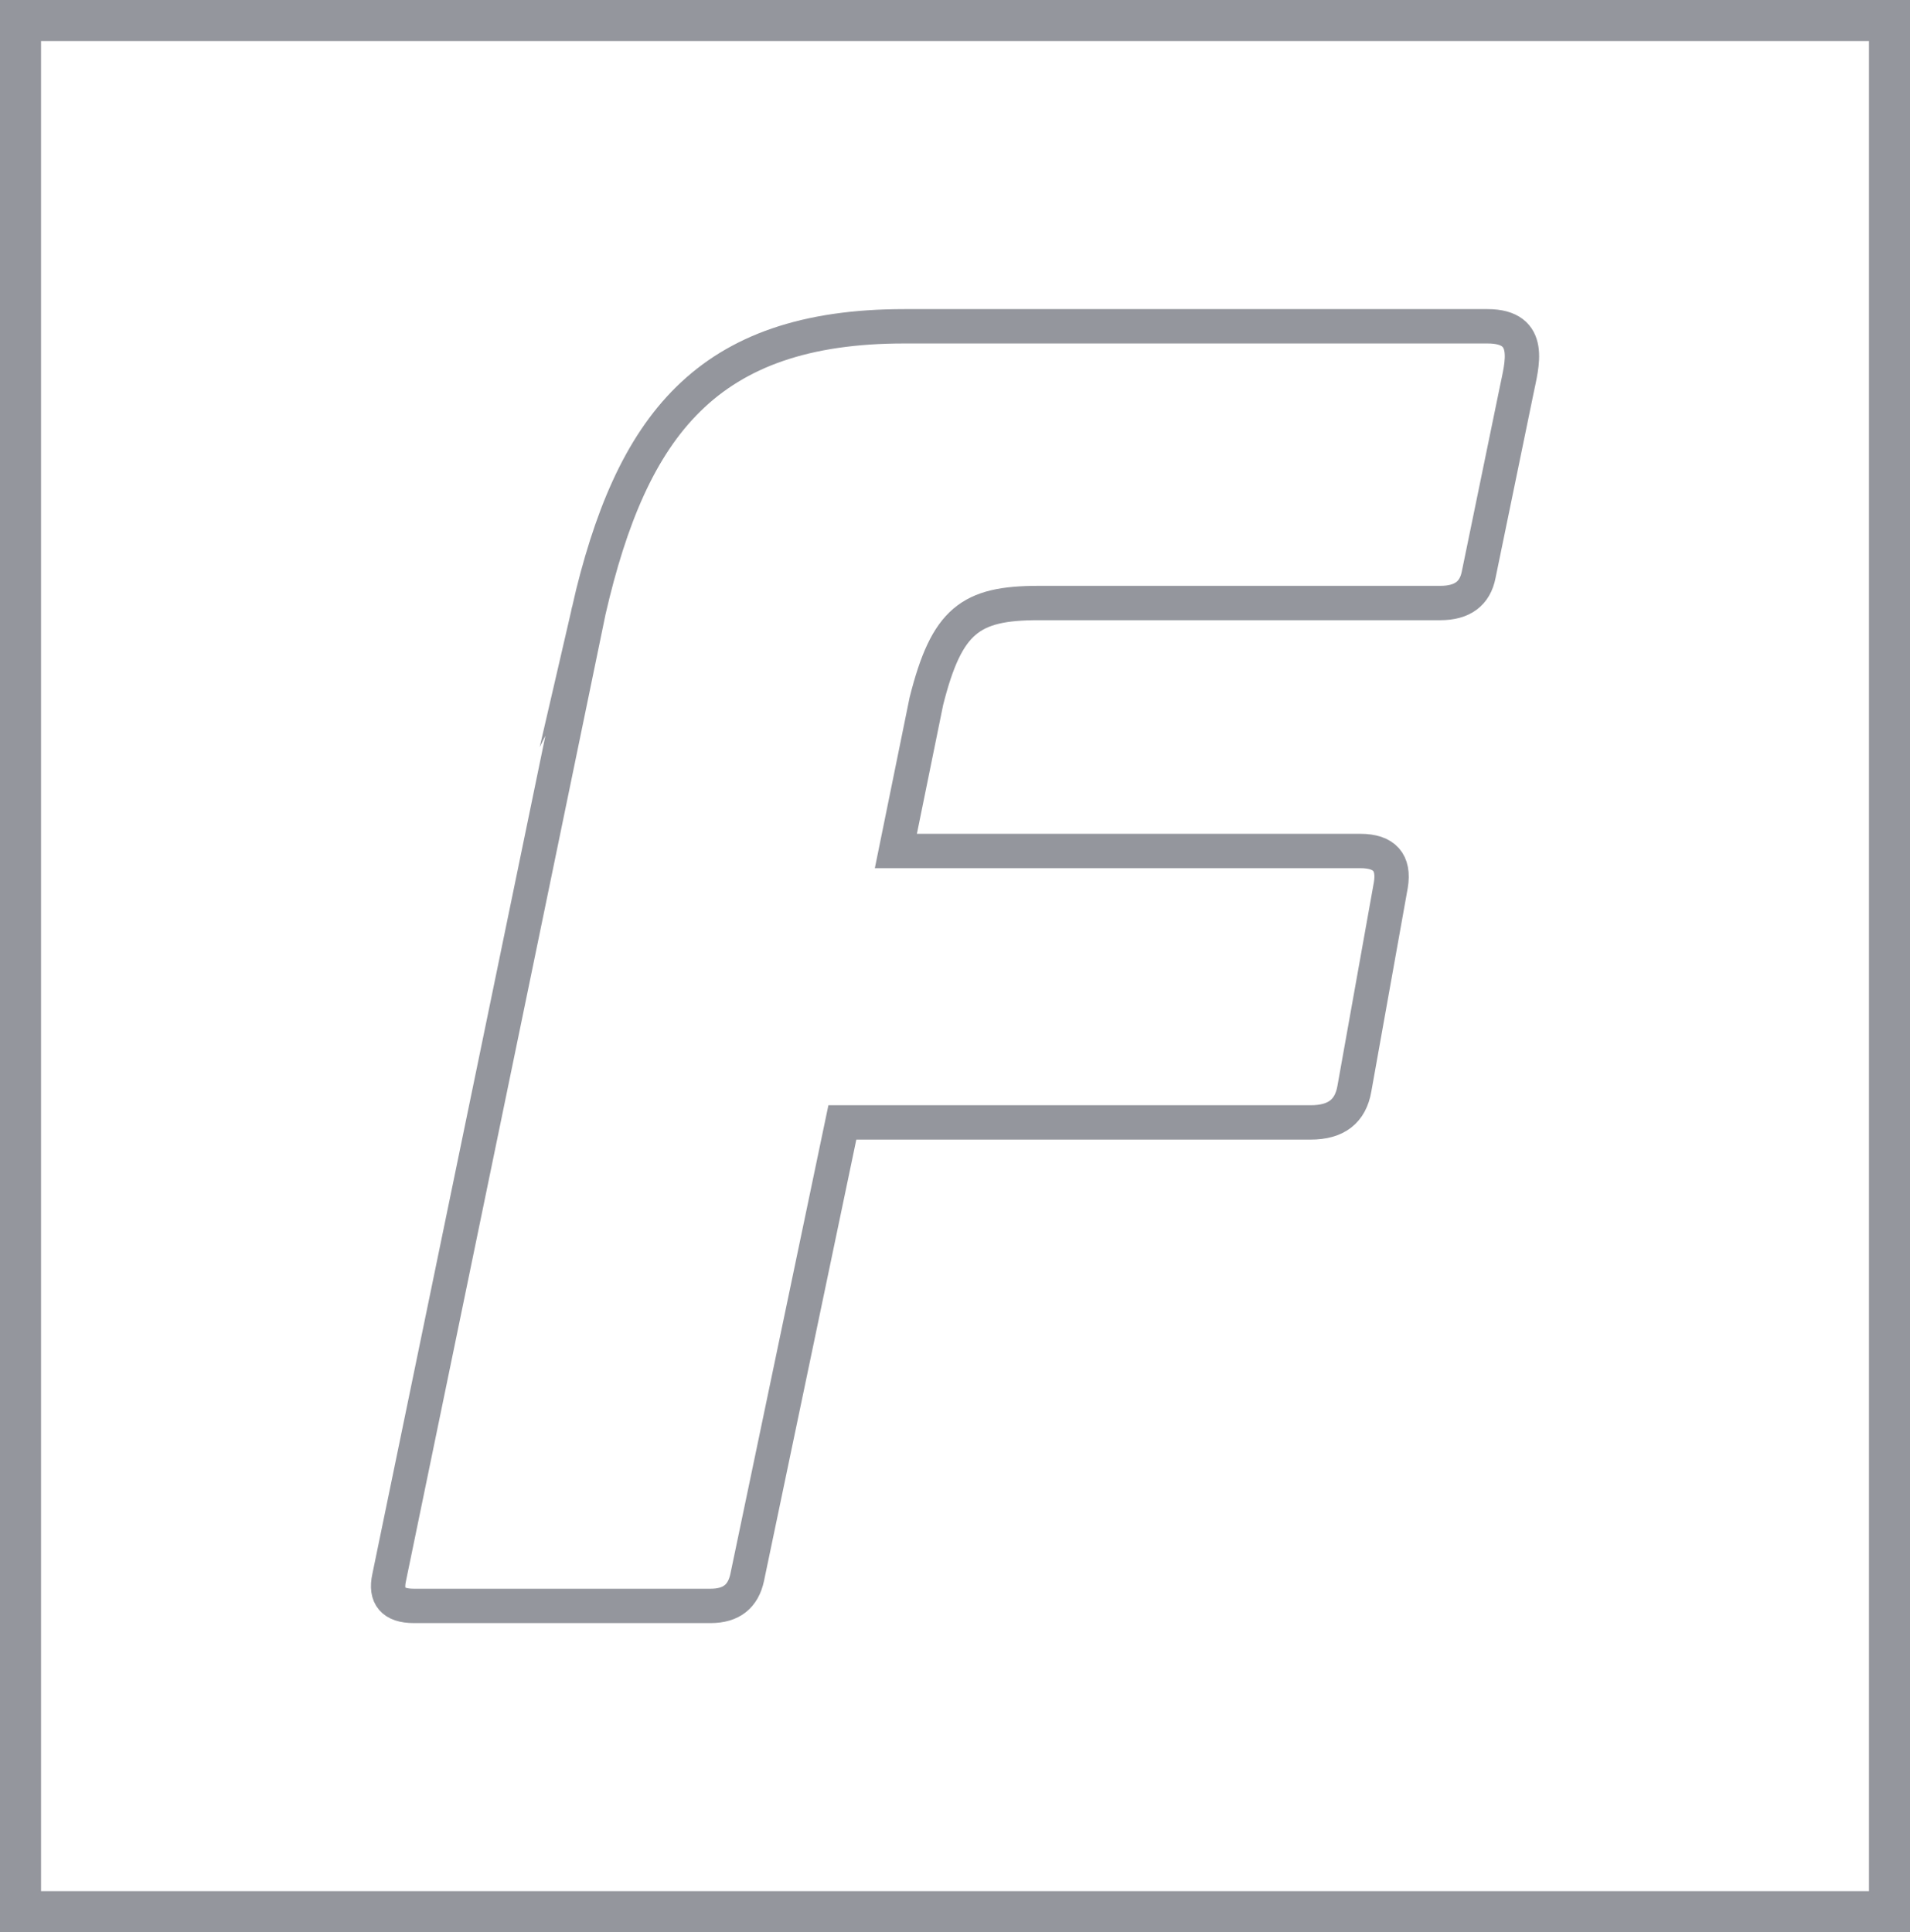
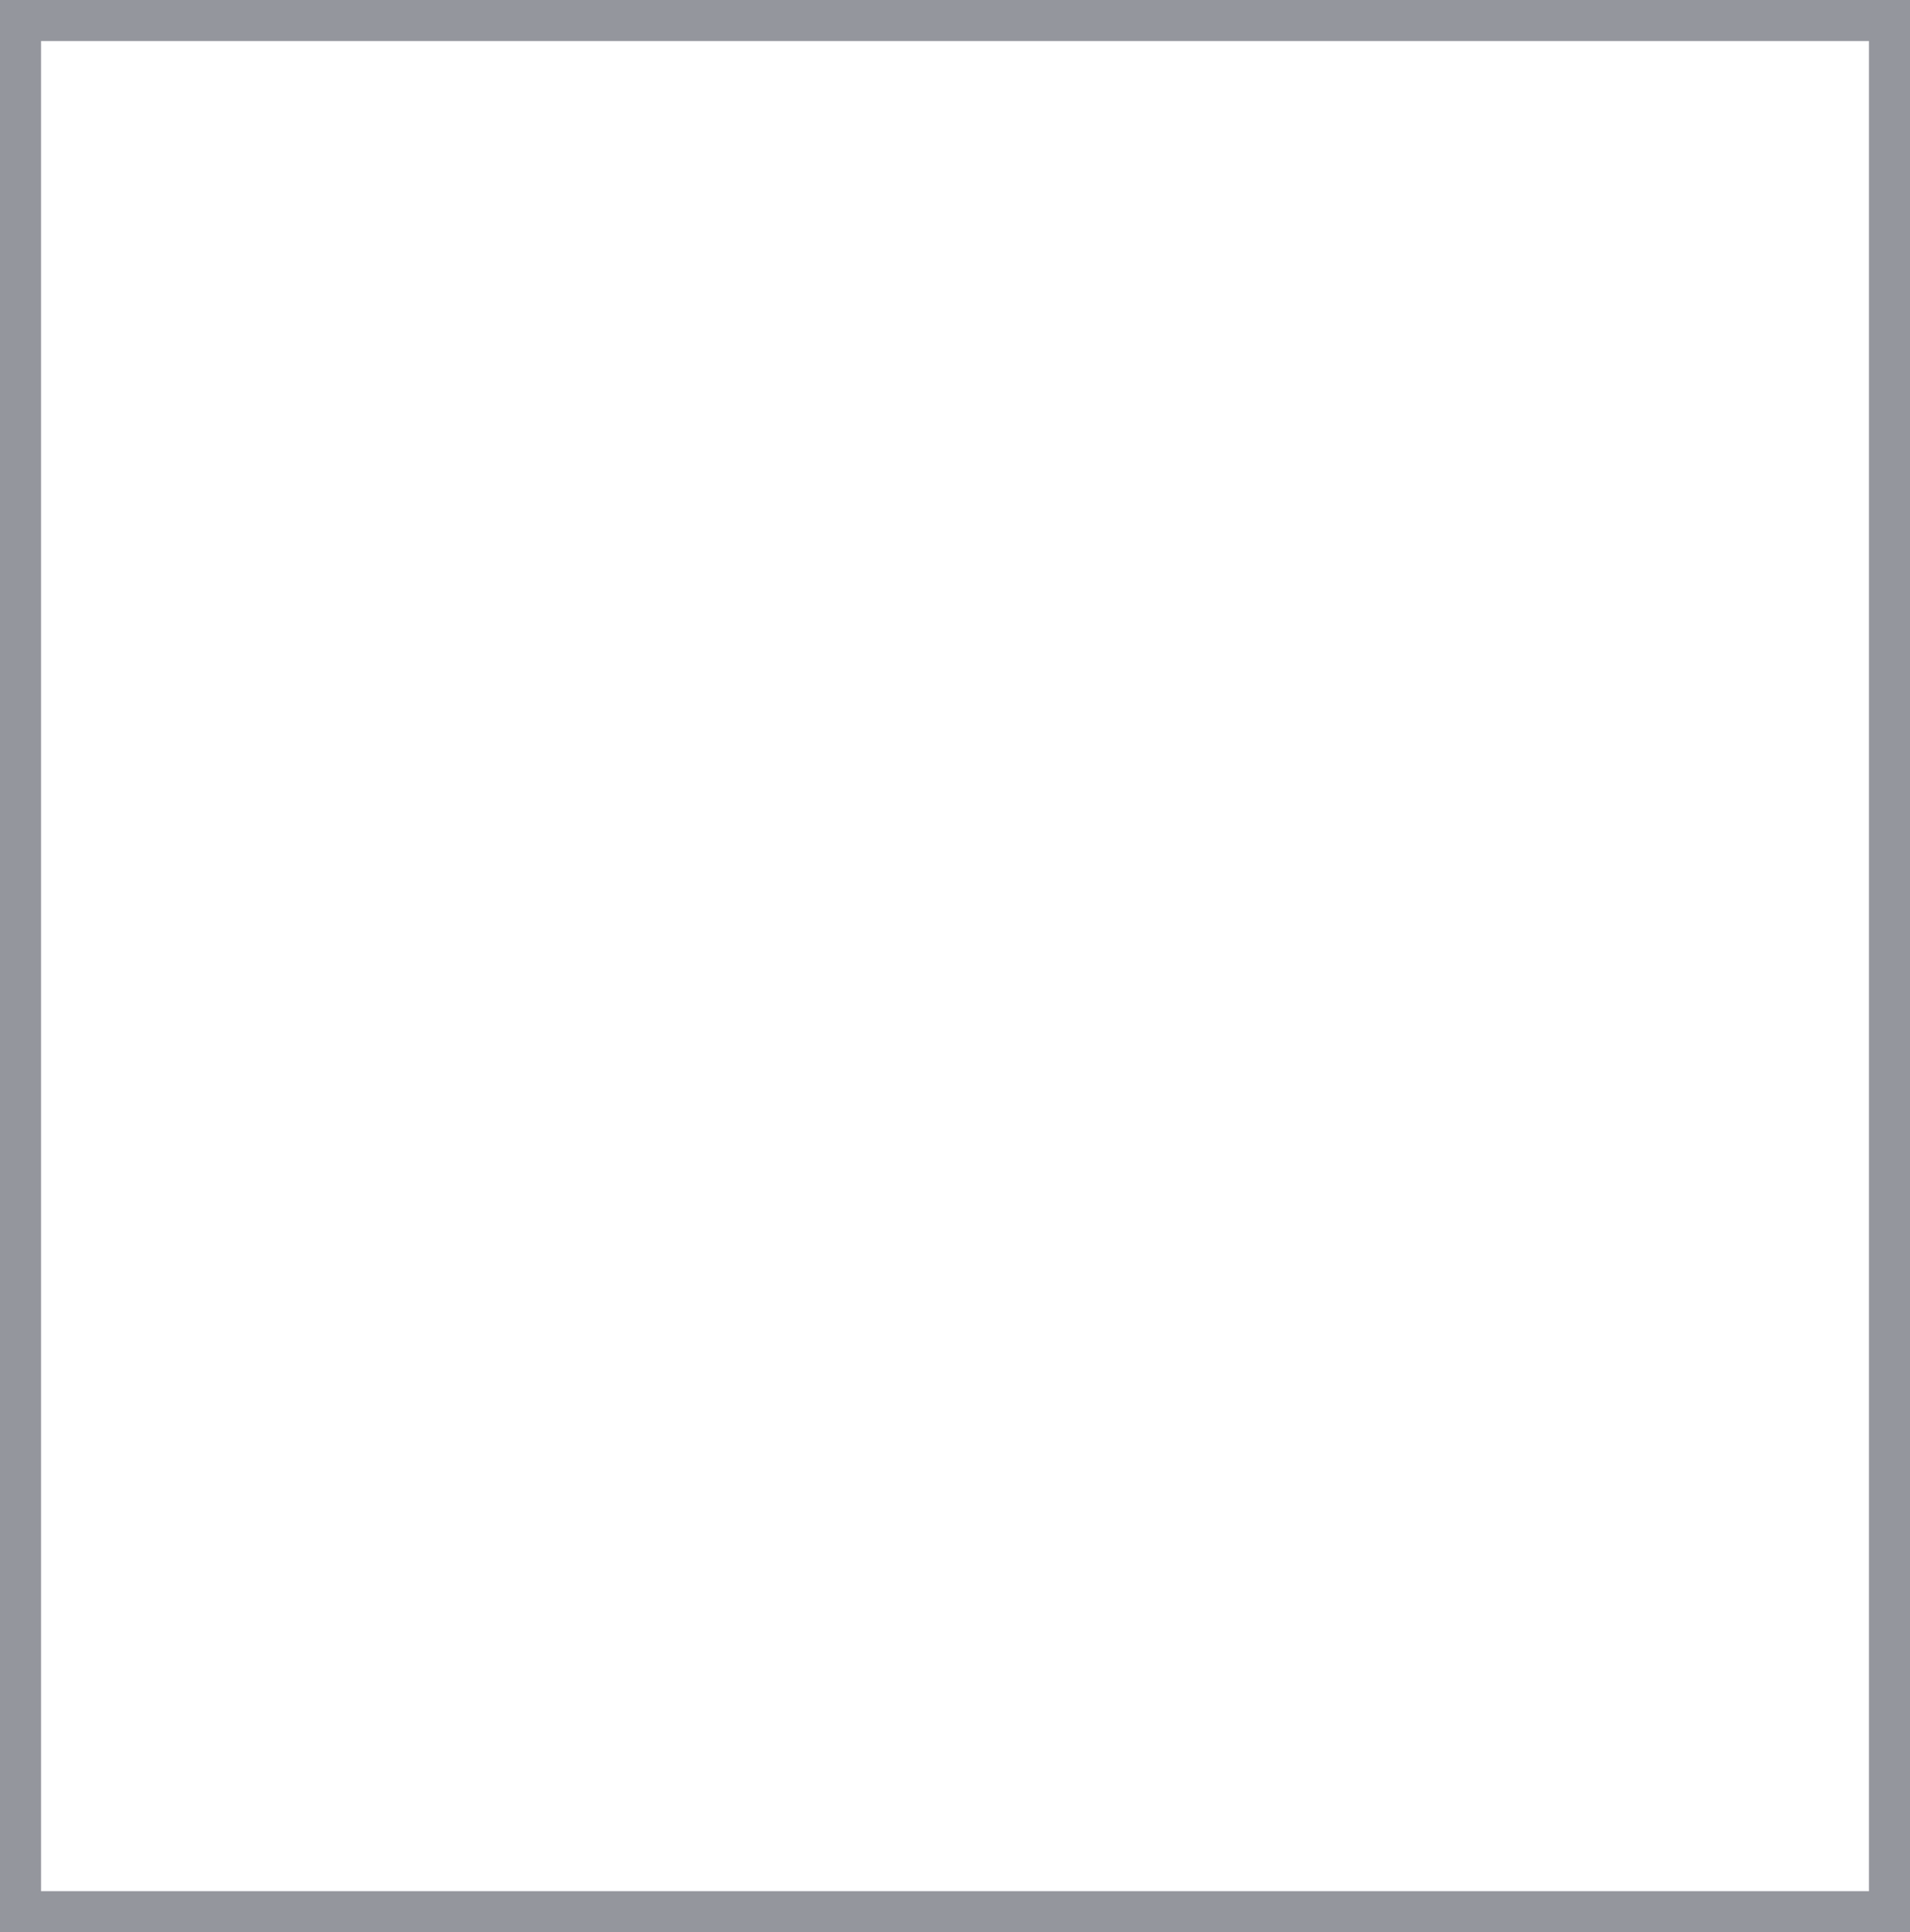
<svg xmlns="http://www.w3.org/2000/svg" id="Capa_1" viewBox="0 0 208.49 210.93">
  <defs>
    <style>.cls-1{stroke-width:4.48px;}.cls-1,.cls-2{fill:none;stroke:#94969d;stroke-miterlimit:10;}.cls-2{stroke-width:3.75px;}</style>
  </defs>
  <rect id="background" class="cls-1" x="2.24" y="2.24" width="204.01" height="206.45" />
-   <path class="cls-2" d="M64.27,66.65c4.65-20.19,12.86-31.03,34.43-31.03h63.68c5.07,0,3.72,4.25,3.17,7l-4.14,20.11c-.4,2.07-1.79,3.1-4.19,3.1h-43.87c-7.42,0-10,1.87-12.23,10.72l-3.33,16.35h50.7c2.65,0,3.73,1.27,3.33,3.71l-3.98,22.24c-.43,2.47-1.99,3.68-4.77,3.68h-51.12l-10.39,49.68c-.44,2.05-1.73,3.1-3.98,3.1h-32.42c-2.25,0-3.13-1.05-2.68-3.1l21.79-105.56Z" />
</svg>